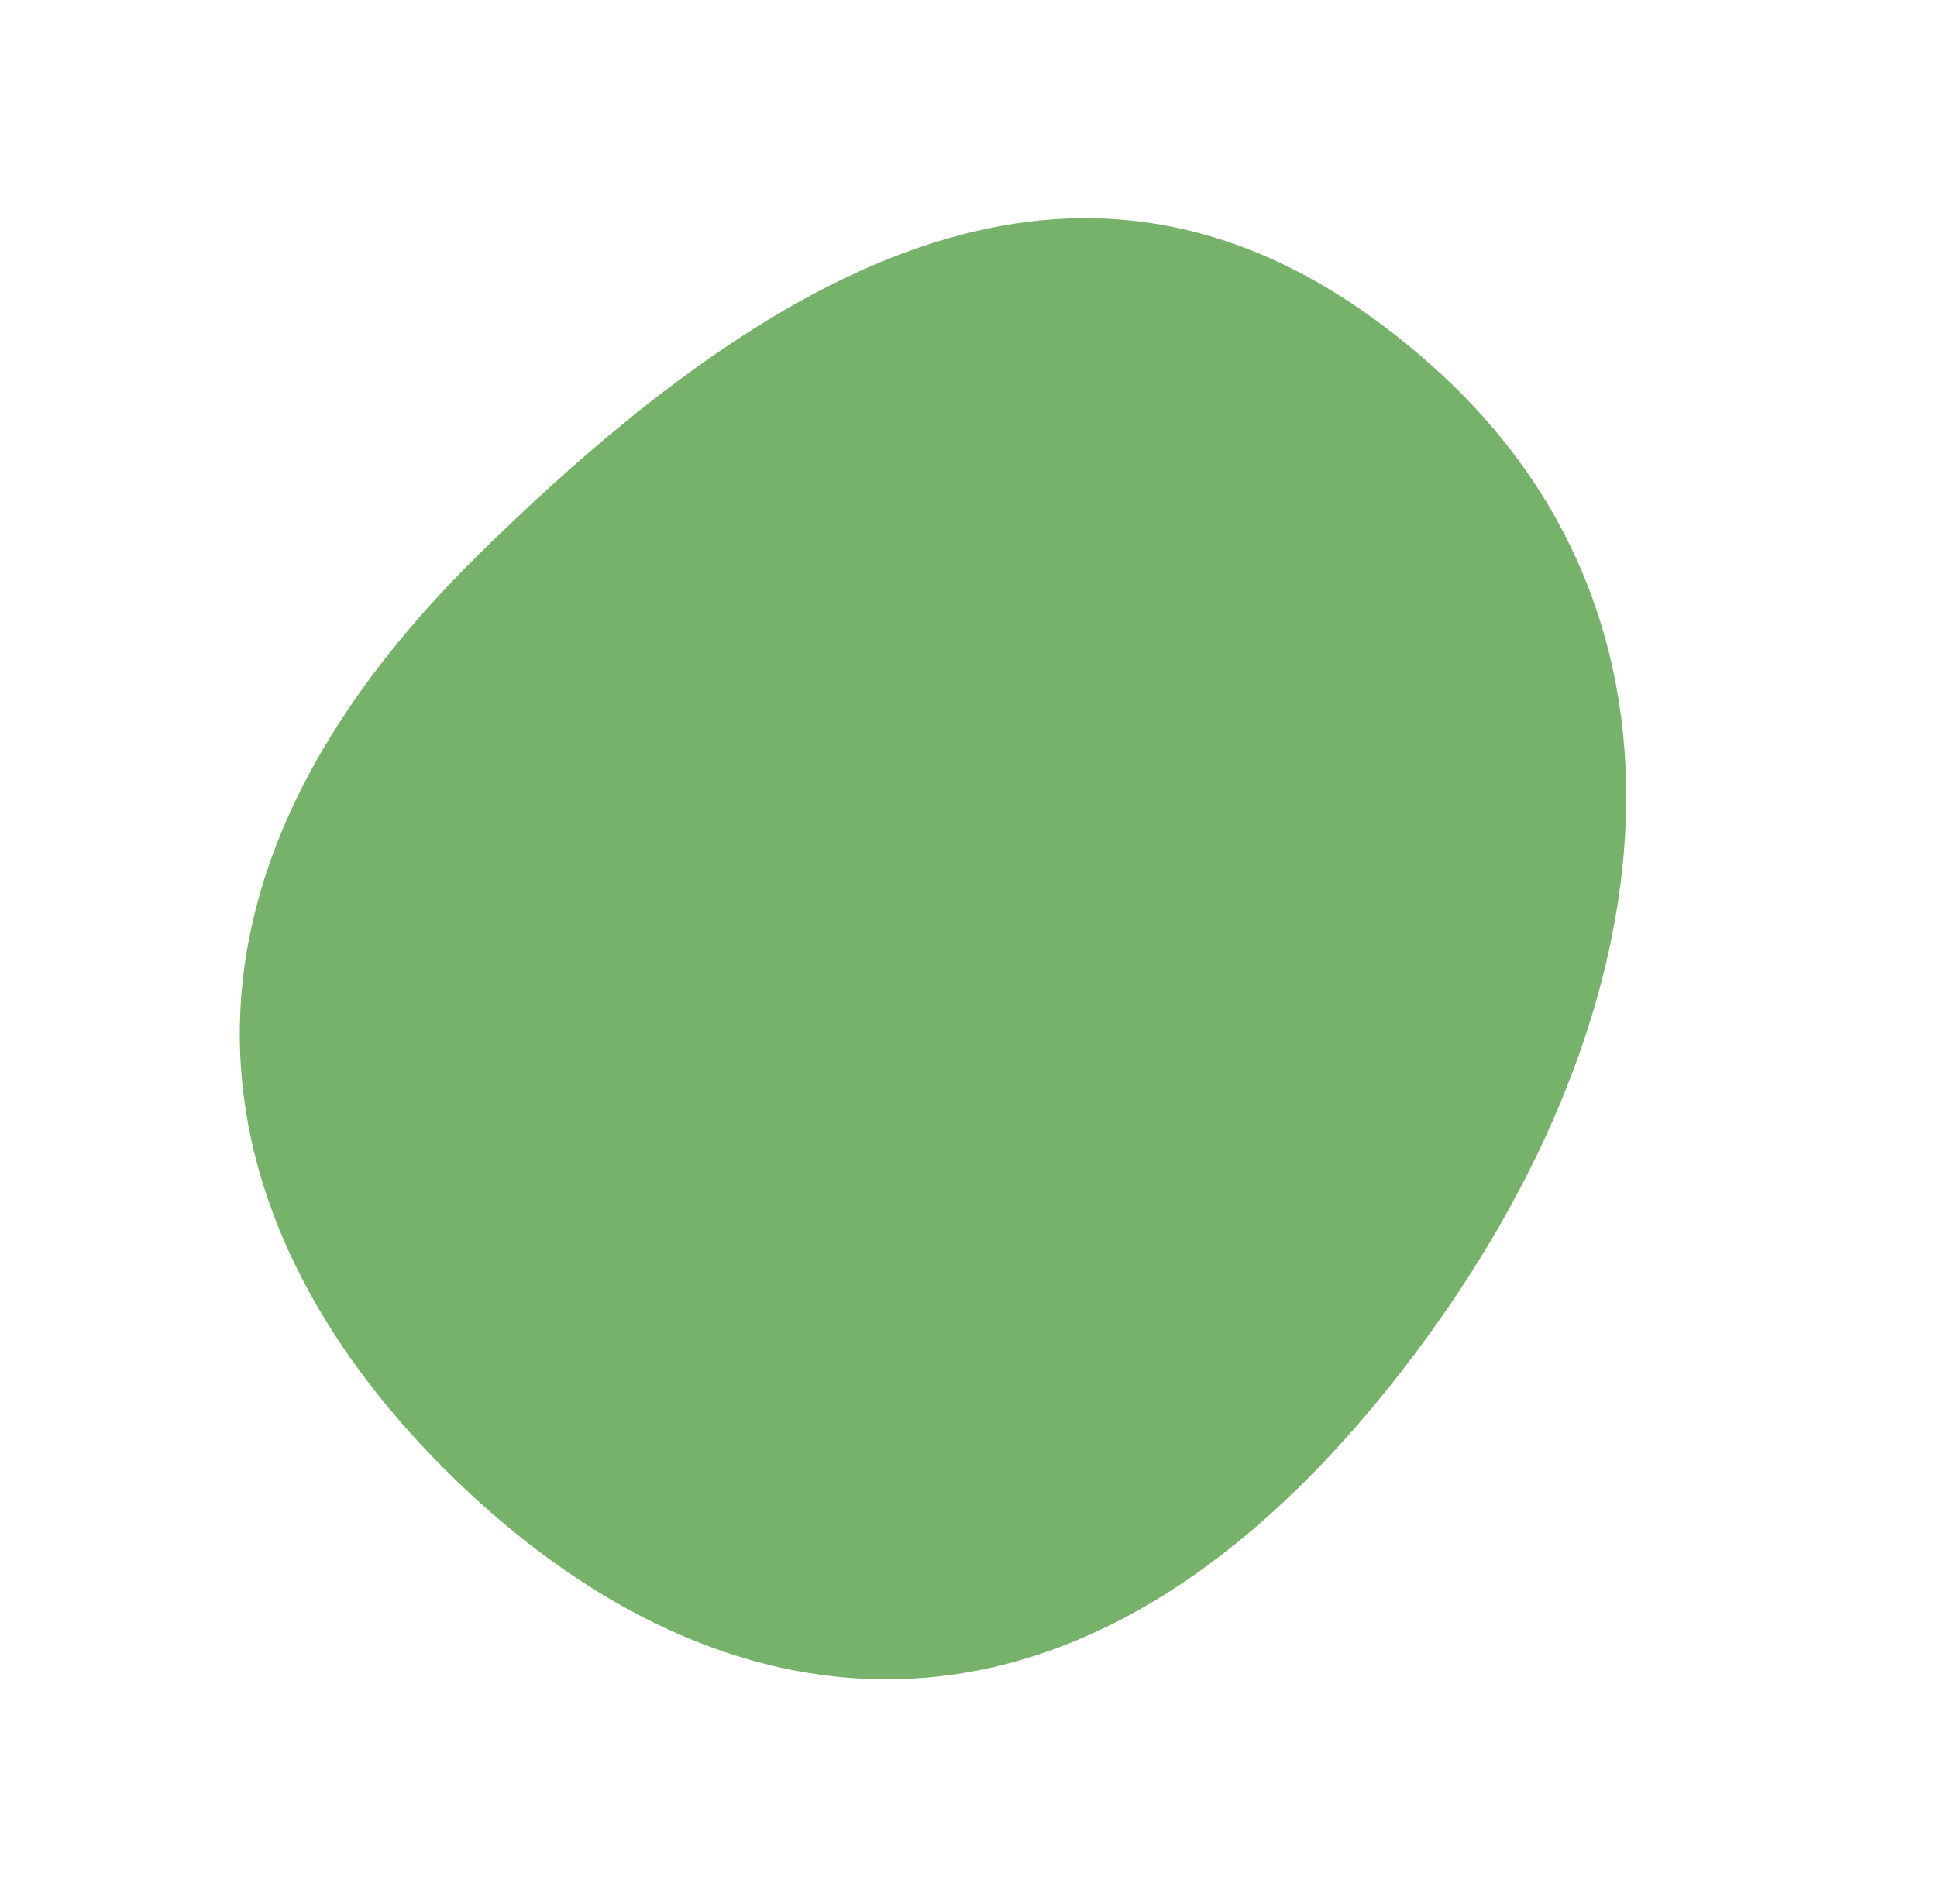
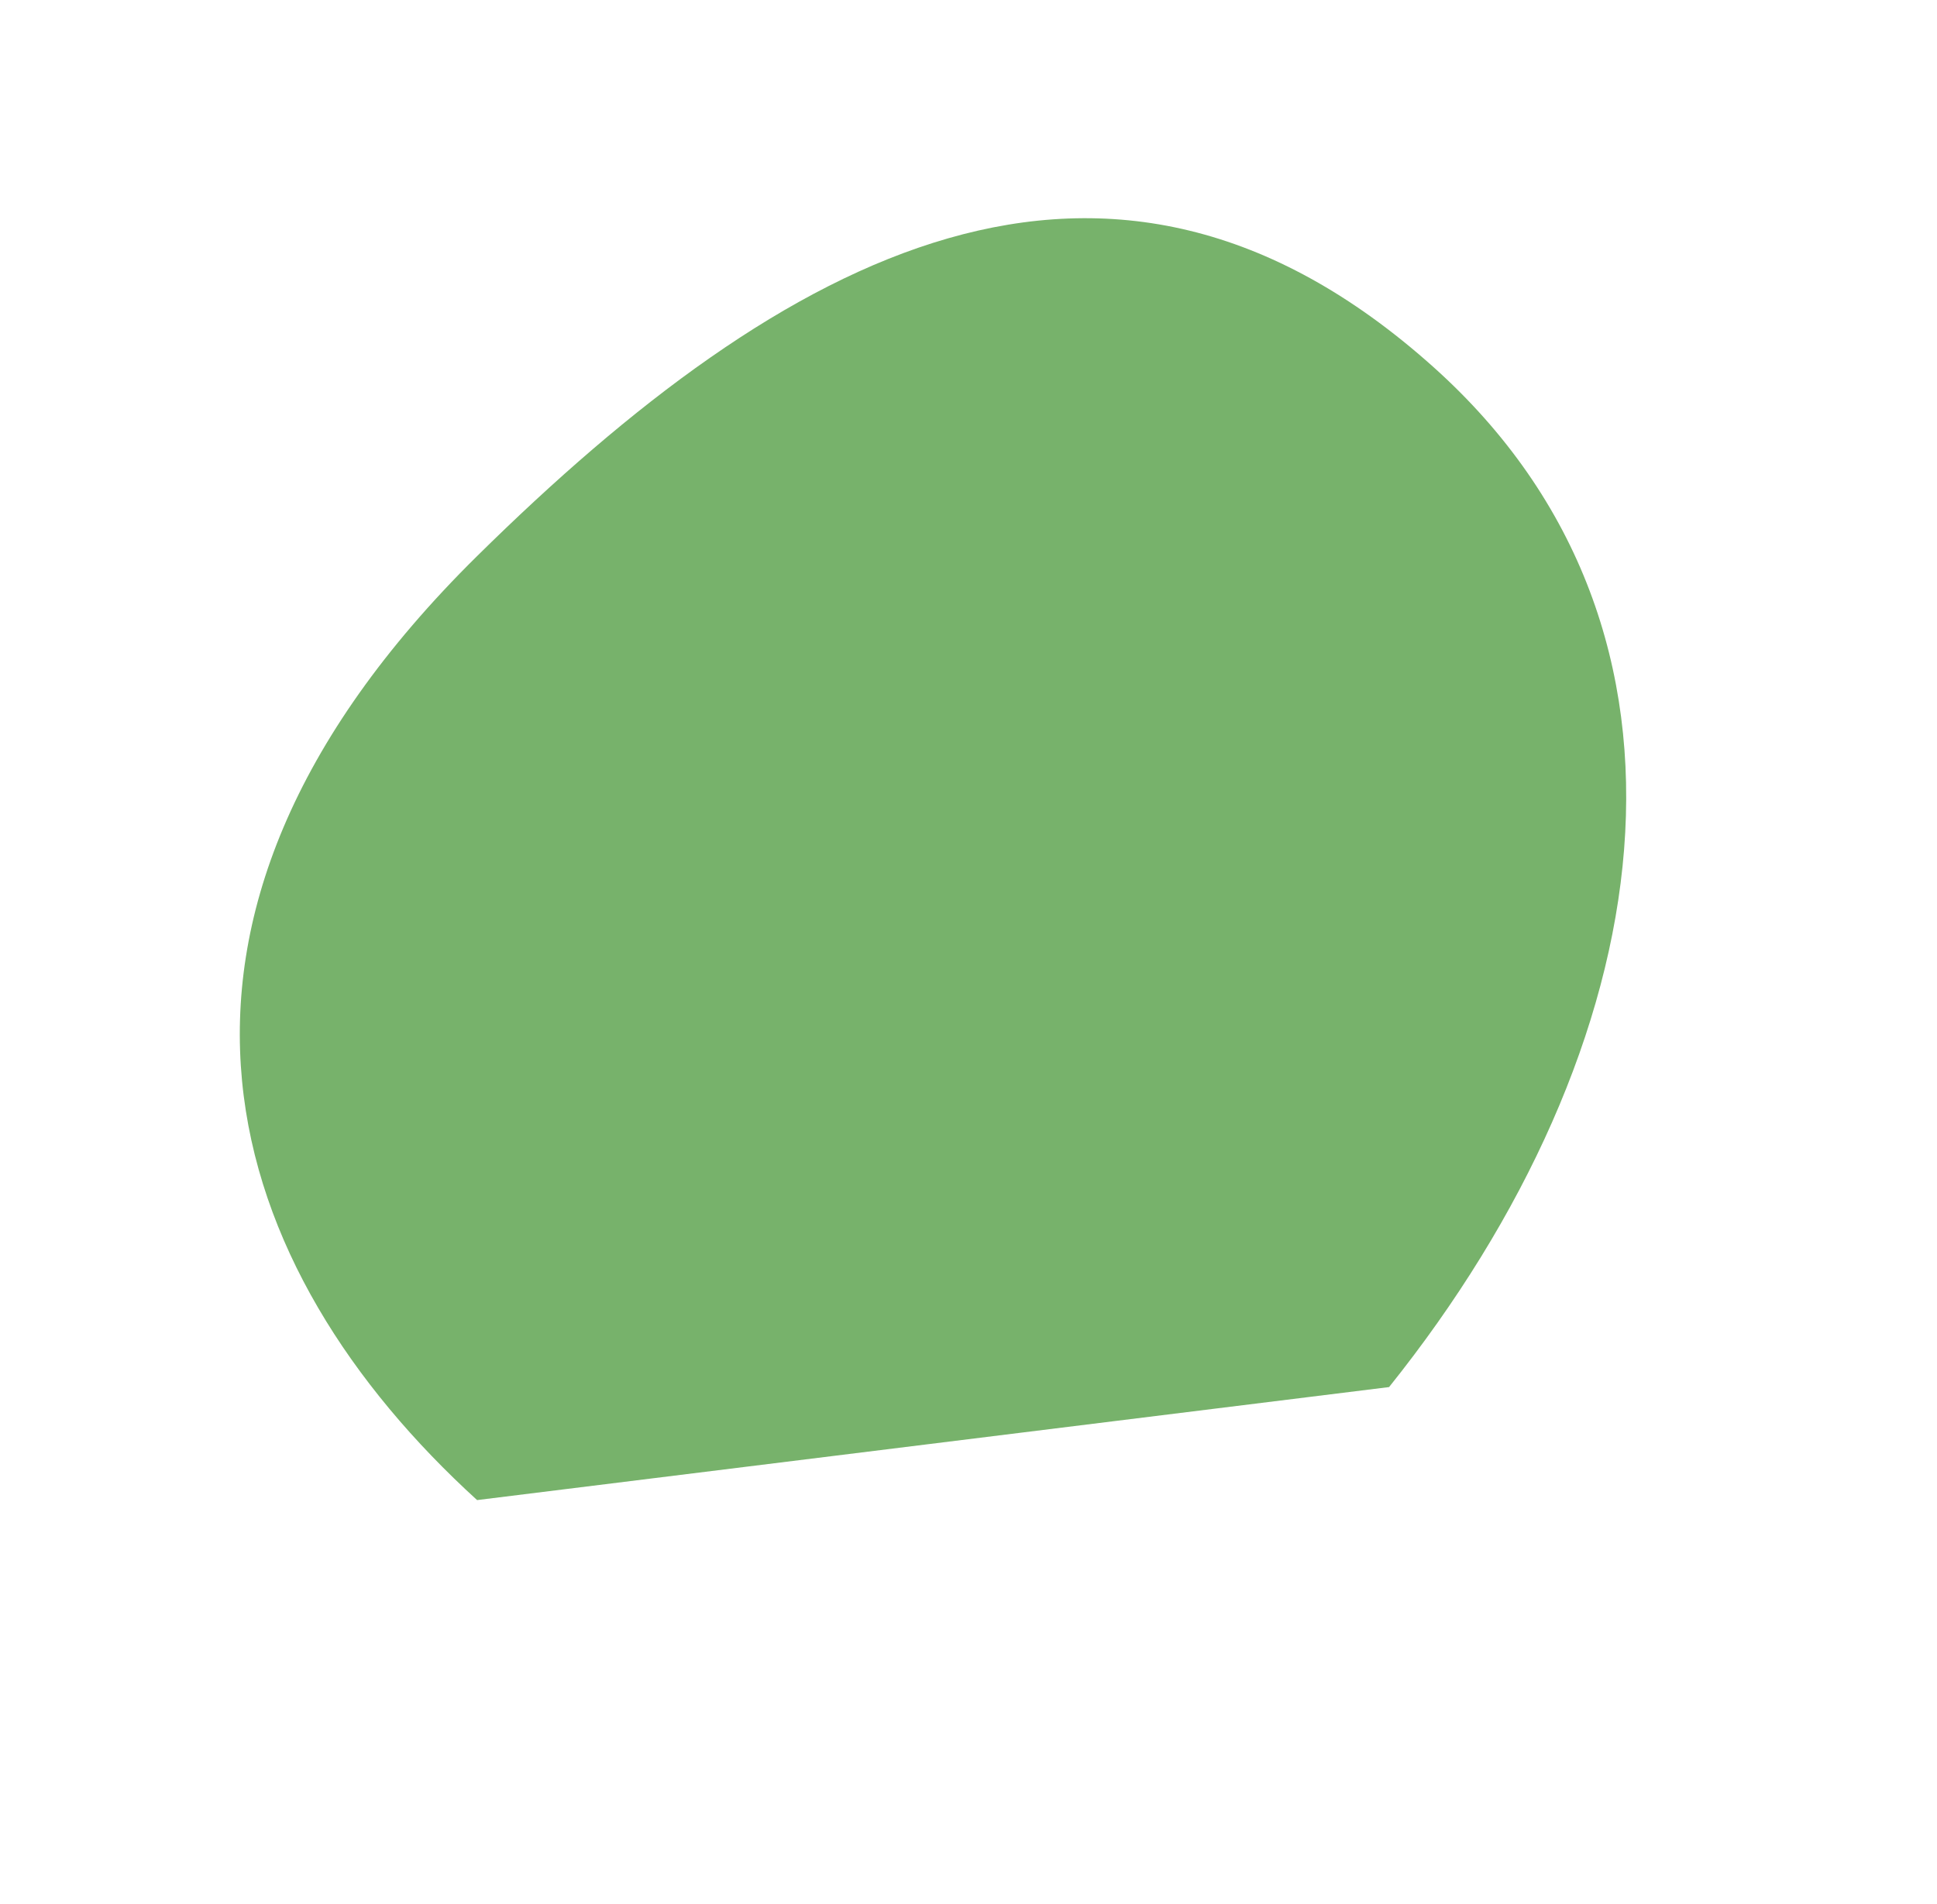
<svg xmlns="http://www.w3.org/2000/svg" width="216.772" height="213.146" viewBox="0 0 216.772 213.146">
  <g id="Grupo_15" data-name="Grupo 15" transform="translate(712.462 -2.101) rotate(141)">
    <g id="Grupo_14" data-name="Grupo 14" transform="translate(455.297 225.415)">
      <g id="Grupo_13" data-name="Grupo 13">
-         <path id="Trazado_26" data-name="Trazado 26" d="M619.19,282.638c5.738,37.7-7.834,76.35-66.494,82.12-48.1,4.729-88.667-2.523-96.485-50.829-7.126-44.038,28.268-75.334,75.7-85.69C587.653,216.064,613.447,244.943,619.19,282.638Z" transform="translate(-455.297 -225.415)" fill="#77b26b" />
+         <path id="Trazado_26" data-name="Trazado 26" d="M619.19,282.638c5.738,37.7-7.834,76.35-66.494,82.12-48.1,4.729-88.667-2.523-96.485-50.829-7.126-44.038,28.268-75.334,75.7-85.69Z" transform="translate(-455.297 -225.415)" fill="#77b26b" />
      </g>
    </g>
  </g>
</svg>